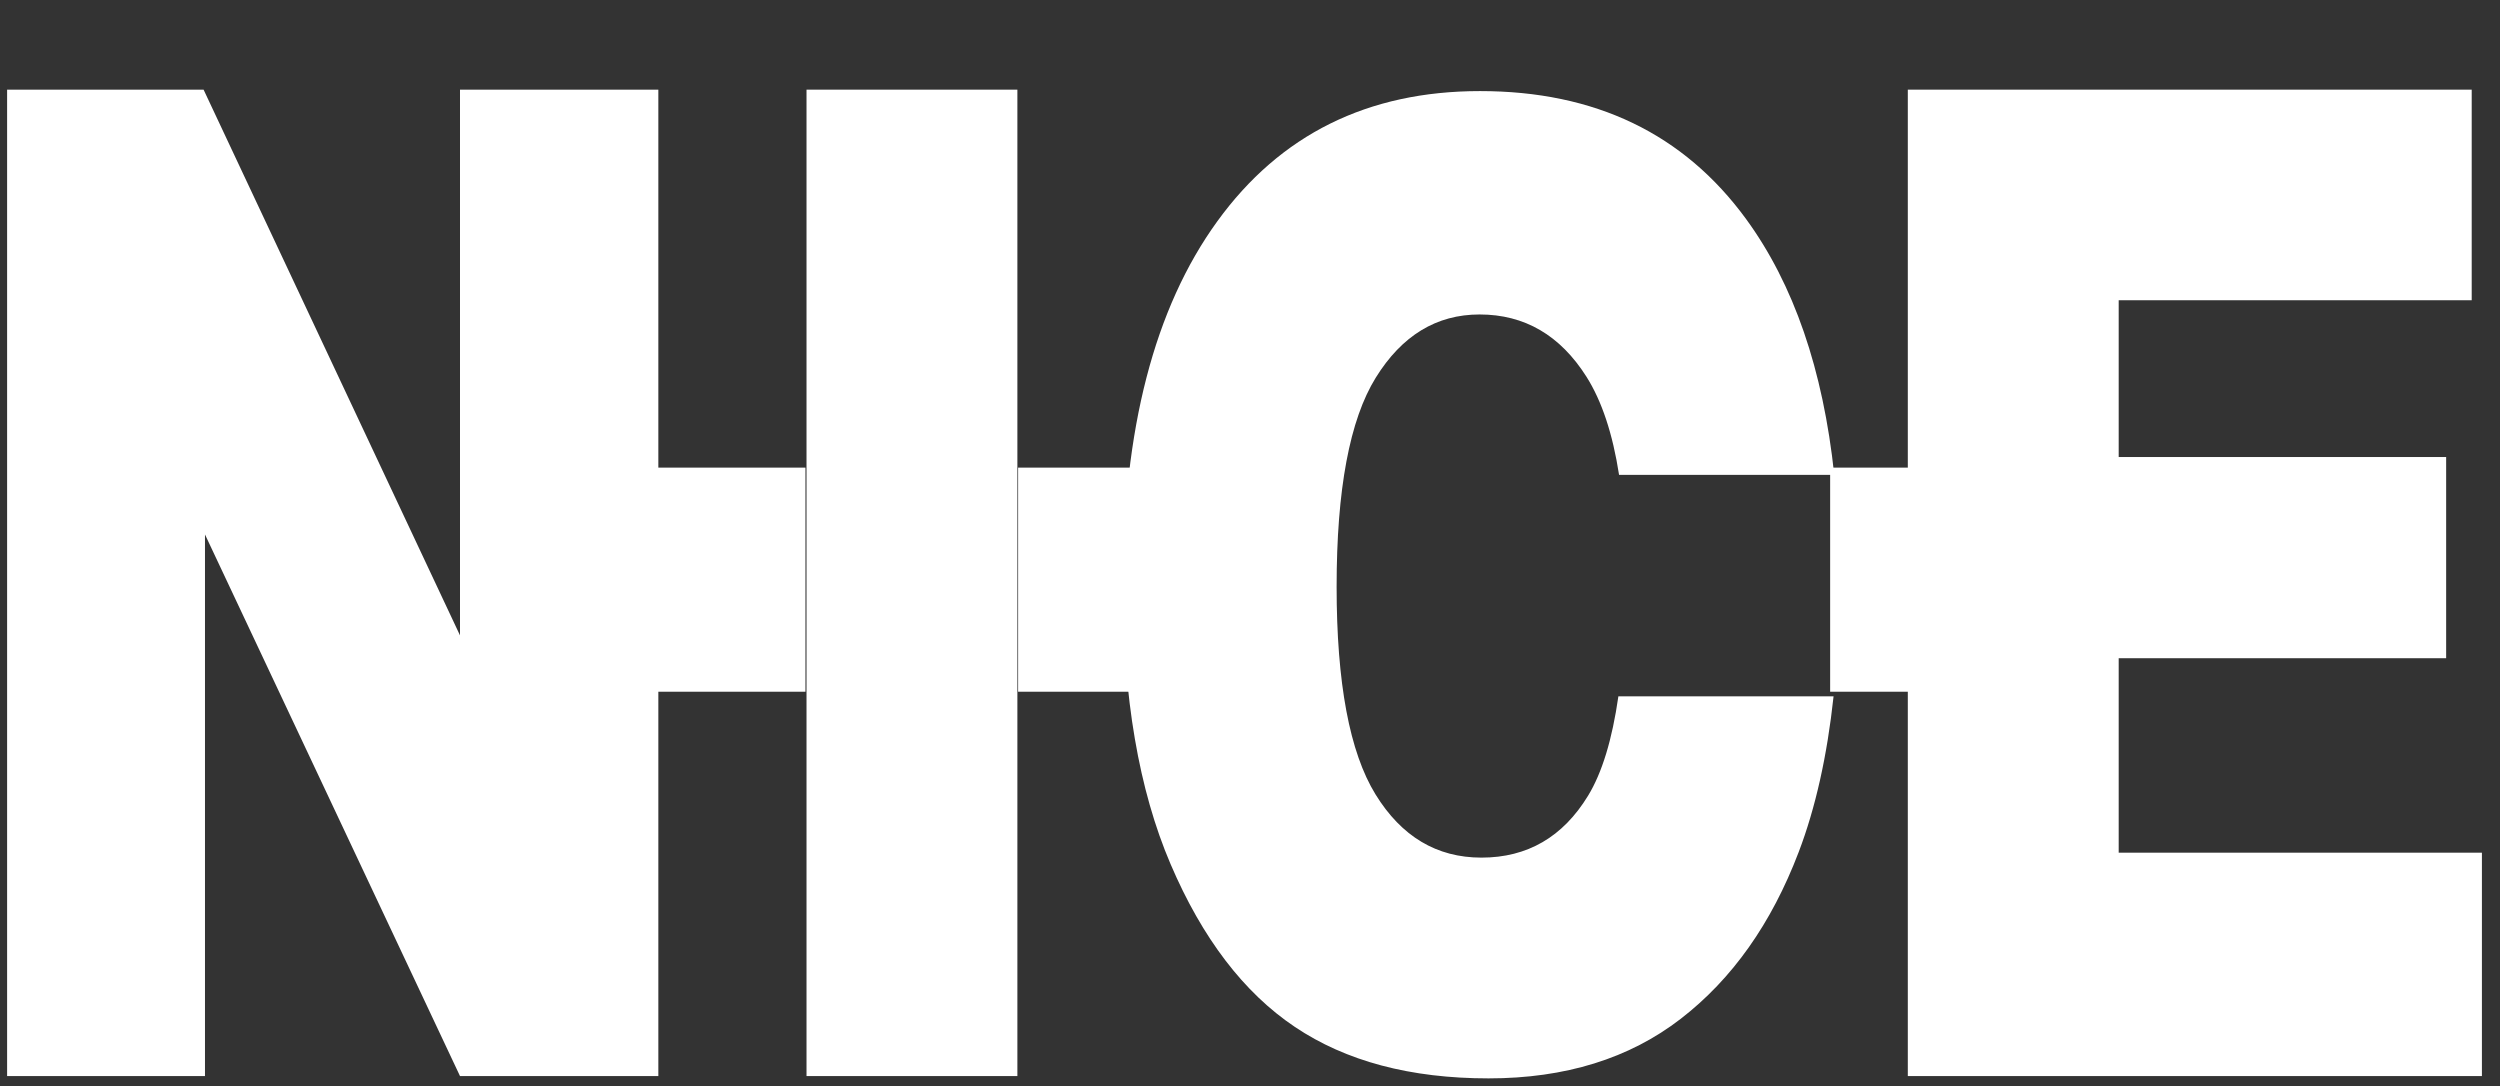
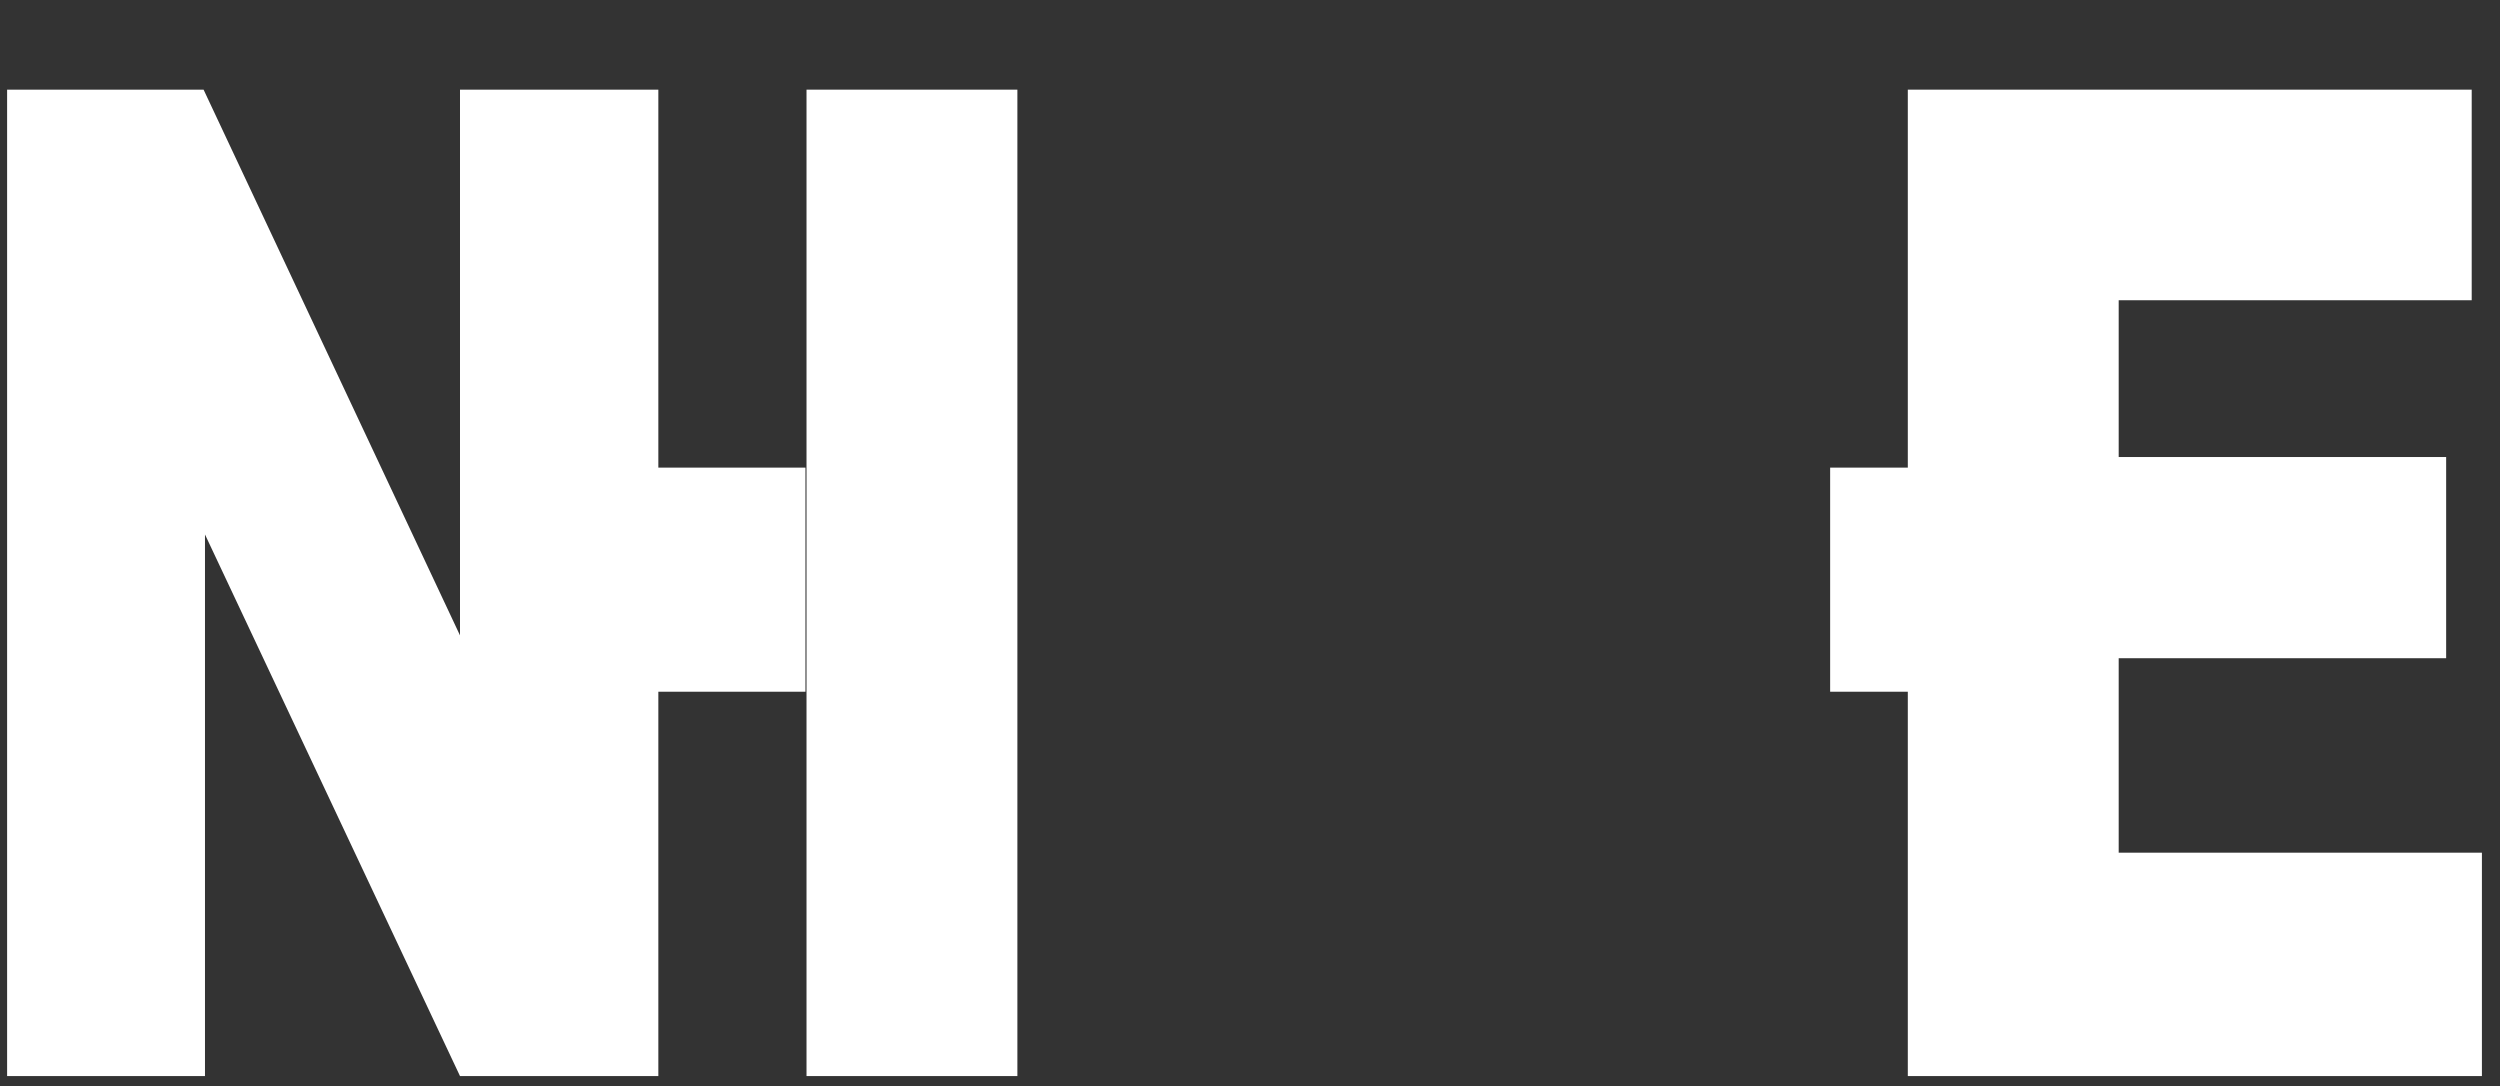
<svg xmlns="http://www.w3.org/2000/svg" width="122" height="53" viewBox="0 0 122 53" fill="none">
  <rect x="0" y="0" width="122" height="53" fill="#333333" stroke="none" />
-   <path d="M78.977 33.98C78.674 36.093 78.181 37.711 77.497 38.832C76.269 40.846 74.535 41.852 72.294 41.852C70.115 41.852 68.392 40.824 67.127 38.769C65.861 36.714 65.227 33.334 65.227 28.631C65.227 23.885 65.864 20.484 67.138 18.429C68.412 16.374 70.1 15.346 72.203 15.346C74.397 15.346 76.135 16.358 77.417 18.381C78.17 19.57 78.7 21.169 79.01 23.173H89.512C88.966 18.038 87.534 13.874 85.21 10.69C82.171 6.527 77.843 4.445 72.226 4.445C66.747 4.445 62.472 6.564 59.403 10.802C56.333 15.039 54.799 20.961 54.799 28.567C54.799 34.013 55.574 38.546 57.124 42.169C58.674 45.792 60.696 48.441 63.19 50.114C65.684 51.789 68.834 52.625 72.64 52.625C76.384 52.625 79.511 51.656 82.021 49.717C84.53 47.779 86.449 45.067 87.776 41.581C88.598 39.423 89.165 36.889 89.478 33.98L78.977 33.98Z" fill="white" />
  <path d="M0.347 4.375H9.935L22.448 31.007V4.375H32.127V52.512H22.448L10.003 26.082V52.512H0.347V4.375Z" fill="white" />
  <path d="M39.358 4.375H49.648V52.512H39.358V4.375Z" fill="white" />
  <path d="M93.101 4.375H120.619V14.652H103.392V22.303H119.372V32.121H103.392V41.611H121.117V52.512H93.101V4.375Z" fill="white" />
  <path d="M39.306 22.82H28.37V33.756H39.306V22.82Z" fill="white" />
-   <path d="M60.62 22.82H49.684V33.756H60.62V22.82Z" fill="white" />
  <path d="M100.247 22.82H89.311V33.756H100.247V22.82Z" fill="white" />
</svg>